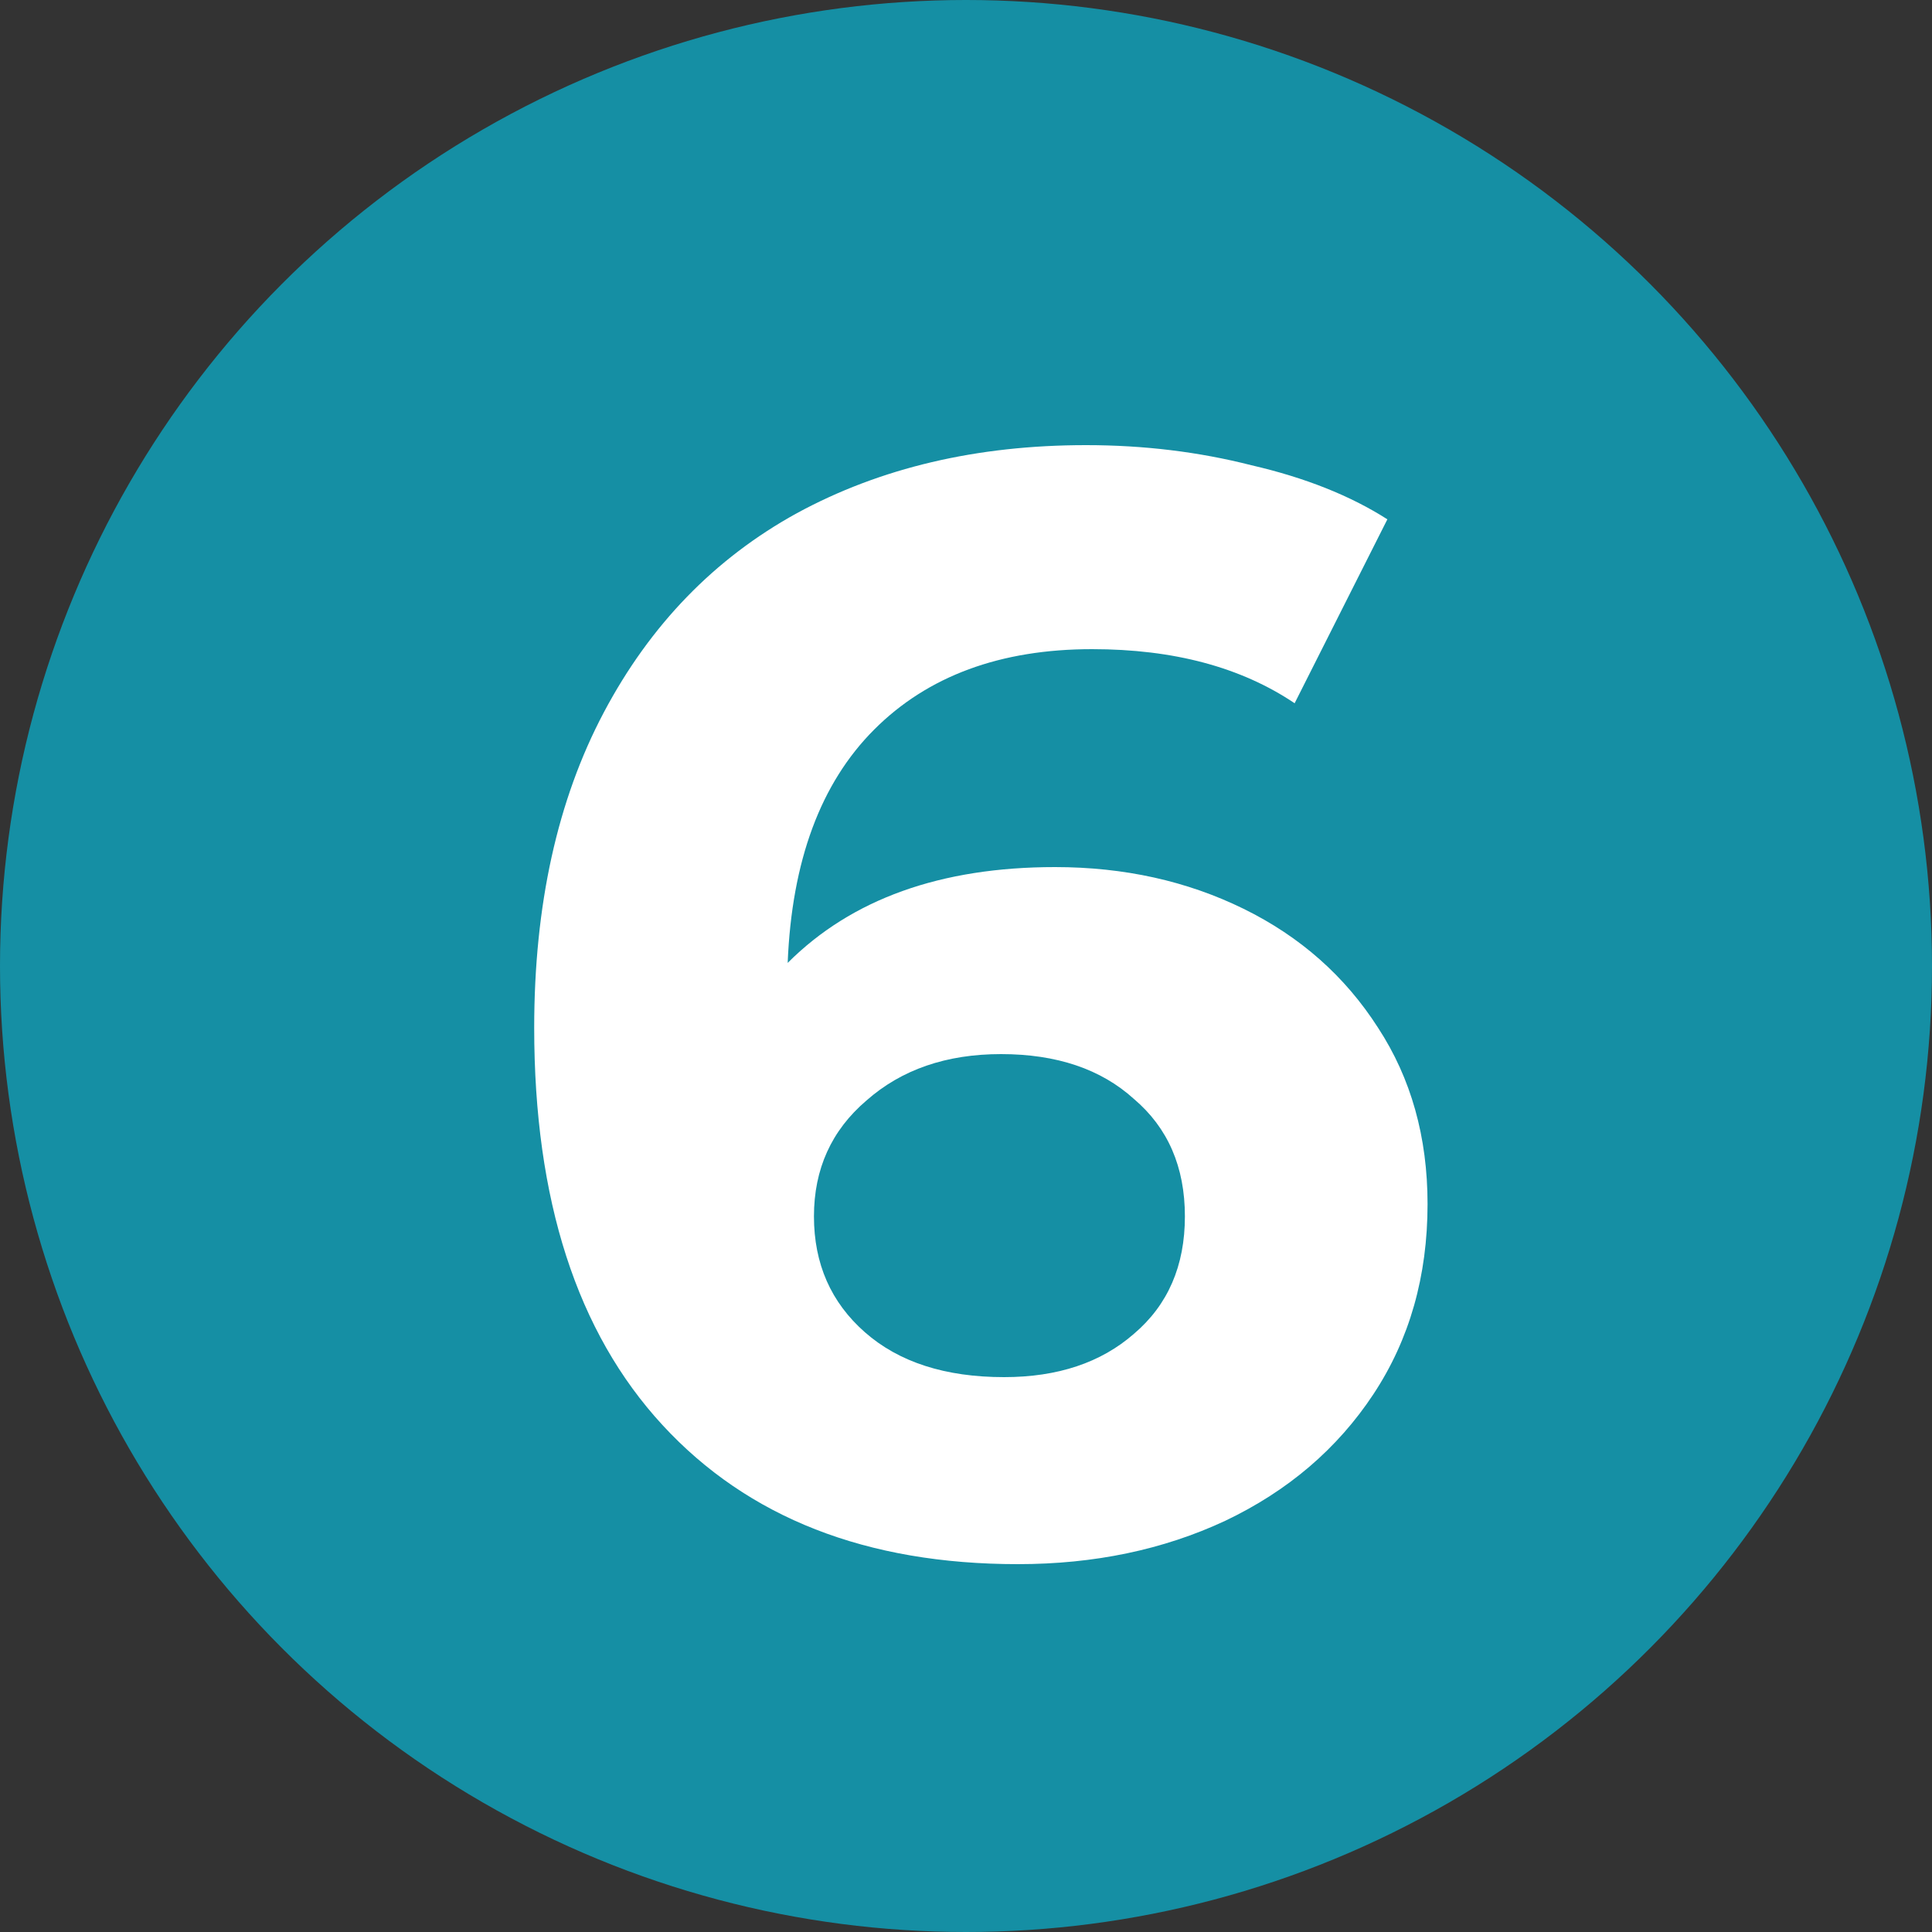
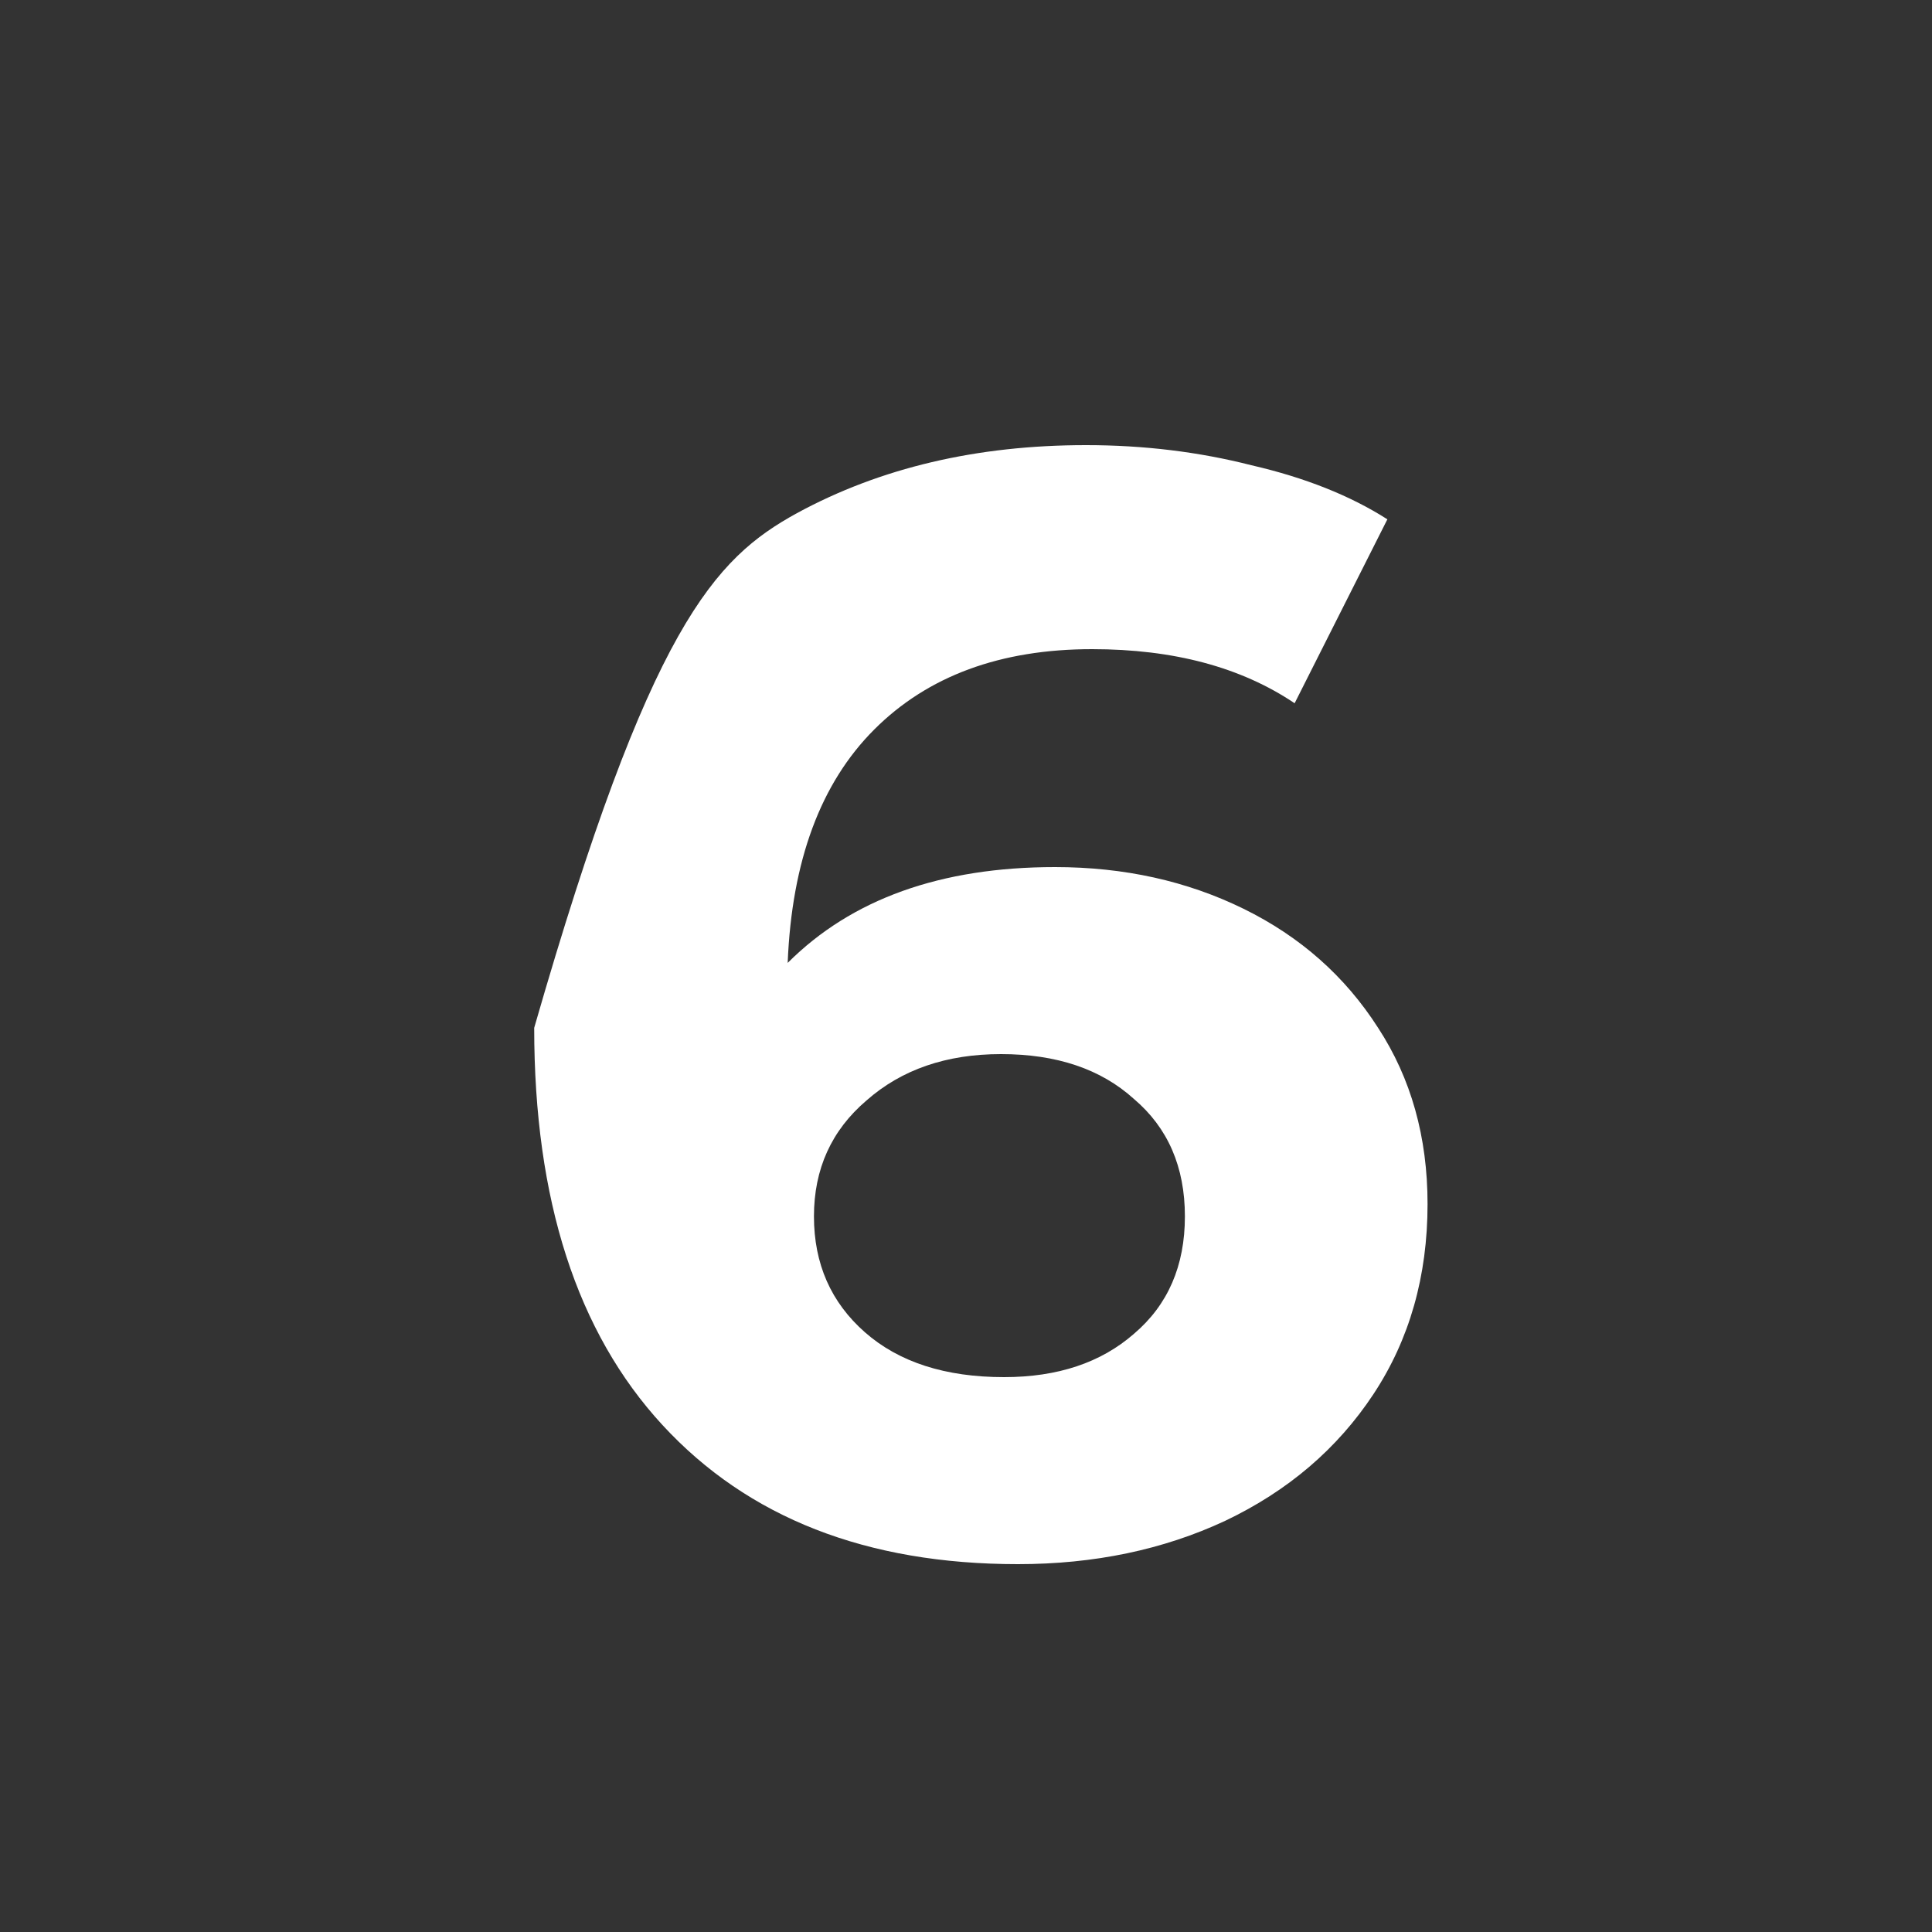
<svg xmlns="http://www.w3.org/2000/svg" width="30" height="30" viewBox="0 0 30 30" fill="none">
  <rect x="0" y="0" width="30" height="30" fill="#333333" stroke="none" />
-   <circle cx="15" cy="15" r="15" fill="#158FA4" />
-   <path d="M16.383 13.464C17.455 13.464 18.431 13.68 19.311 14.112C20.191 14.544 20.887 15.16 21.399 15.96C21.911 16.744 22.167 17.656 22.167 18.696C22.167 19.816 21.887 20.8 21.327 21.648C20.767 22.496 19.999 23.152 19.023 23.616C18.063 24.064 16.991 24.288 15.807 24.288C13.455 24.288 11.615 23.568 10.287 22.128C8.959 20.688 8.295 18.632 8.295 15.96C8.295 14.056 8.655 12.424 9.375 11.064C10.095 9.704 11.095 8.672 12.375 7.968C13.671 7.264 15.167 6.912 16.863 6.912C17.759 6.912 18.615 7.016 19.431 7.224C20.263 7.416 20.967 7.696 21.543 8.064L20.103 10.92C19.271 10.36 18.223 10.08 16.959 10.08C15.535 10.08 14.407 10.496 13.575 11.328C12.743 12.16 12.295 13.368 12.231 14.952C13.223 13.96 14.607 13.464 16.383 13.464ZM15.591 21.384C16.423 21.384 17.095 21.16 17.607 20.712C18.135 20.264 18.399 19.656 18.399 18.888C18.399 18.12 18.135 17.512 17.607 17.064C17.095 16.6 16.407 16.368 15.543 16.368C14.695 16.368 13.999 16.608 13.455 17.088C12.911 17.552 12.639 18.152 12.639 18.888C12.639 19.624 12.903 20.224 13.431 20.688C13.959 21.152 14.679 21.384 15.591 21.384Z" fill="white" />
+   <path d="M16.383 13.464C17.455 13.464 18.431 13.68 19.311 14.112C20.191 14.544 20.887 15.16 21.399 15.96C21.911 16.744 22.167 17.656 22.167 18.696C22.167 19.816 21.887 20.8 21.327 21.648C20.767 22.496 19.999 23.152 19.023 23.616C18.063 24.064 16.991 24.288 15.807 24.288C13.455 24.288 11.615 23.568 10.287 22.128C8.959 20.688 8.295 18.632 8.295 15.96C10.095 9.704 11.095 8.672 12.375 7.968C13.671 7.264 15.167 6.912 16.863 6.912C17.759 6.912 18.615 7.016 19.431 7.224C20.263 7.416 20.967 7.696 21.543 8.064L20.103 10.92C19.271 10.36 18.223 10.08 16.959 10.08C15.535 10.08 14.407 10.496 13.575 11.328C12.743 12.16 12.295 13.368 12.231 14.952C13.223 13.96 14.607 13.464 16.383 13.464ZM15.591 21.384C16.423 21.384 17.095 21.16 17.607 20.712C18.135 20.264 18.399 19.656 18.399 18.888C18.399 18.12 18.135 17.512 17.607 17.064C17.095 16.6 16.407 16.368 15.543 16.368C14.695 16.368 13.999 16.608 13.455 17.088C12.911 17.552 12.639 18.152 12.639 18.888C12.639 19.624 12.903 20.224 13.431 20.688C13.959 21.152 14.679 21.384 15.591 21.384Z" fill="white" />
</svg>